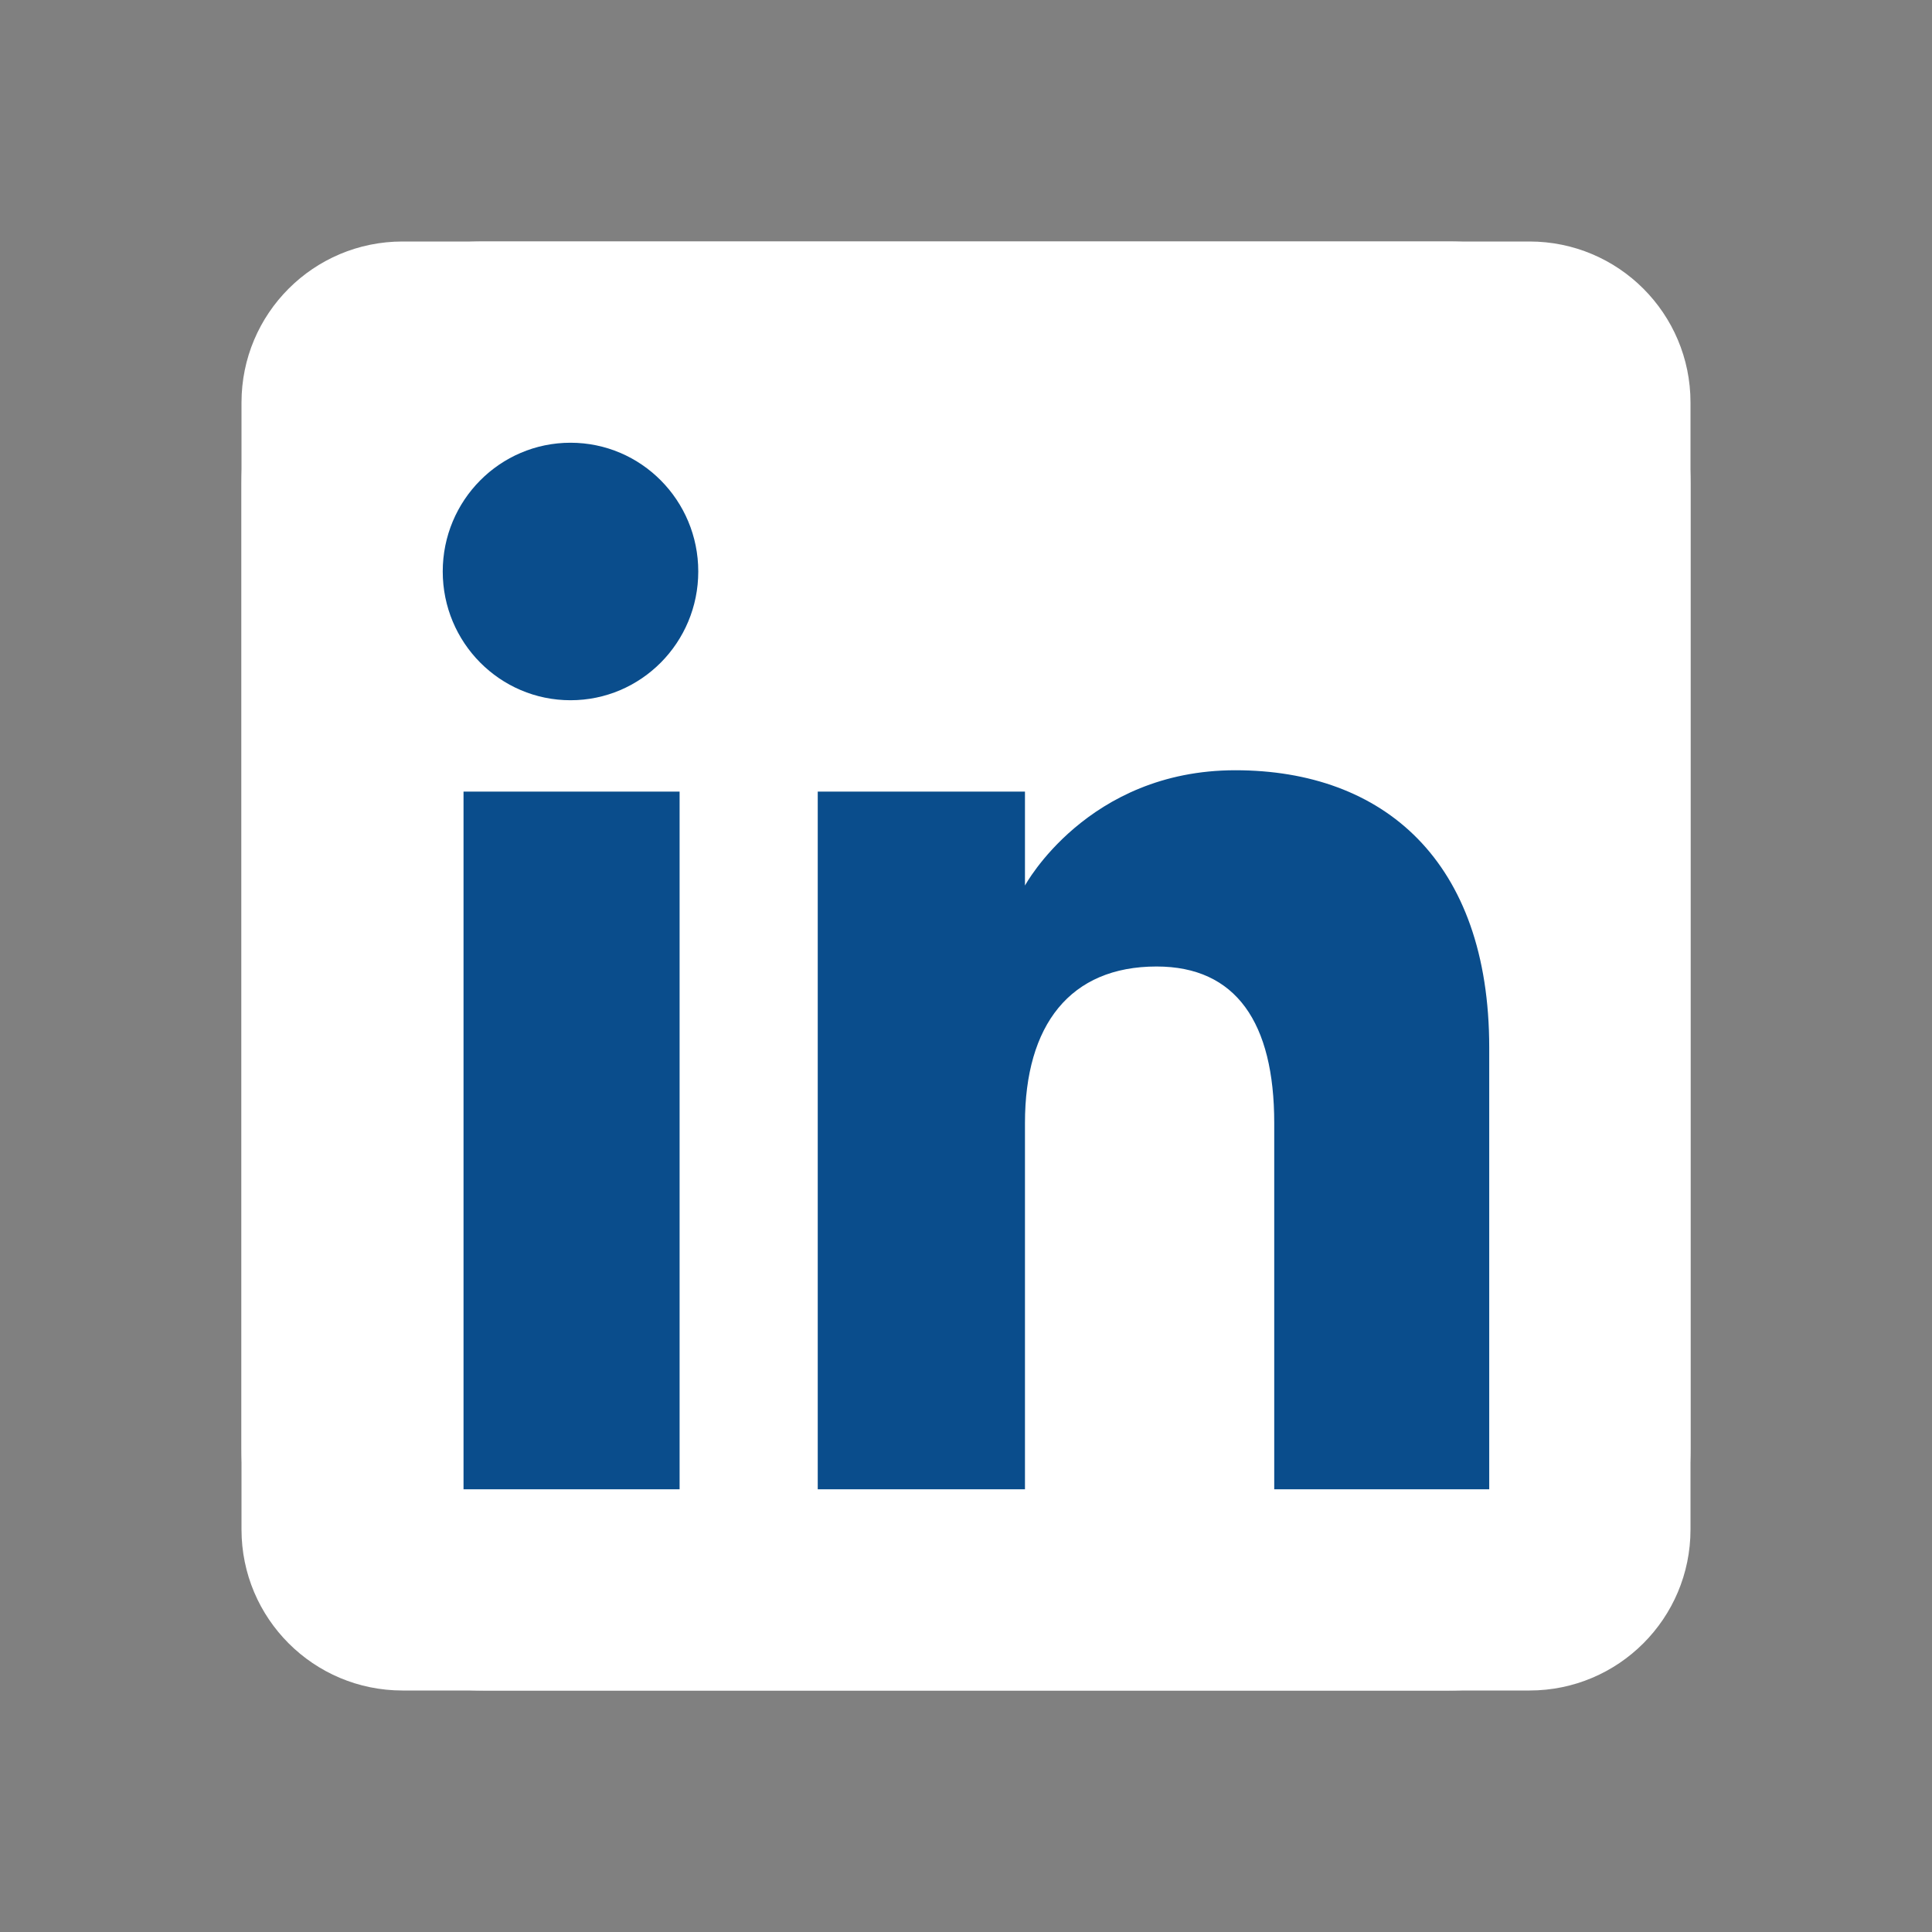
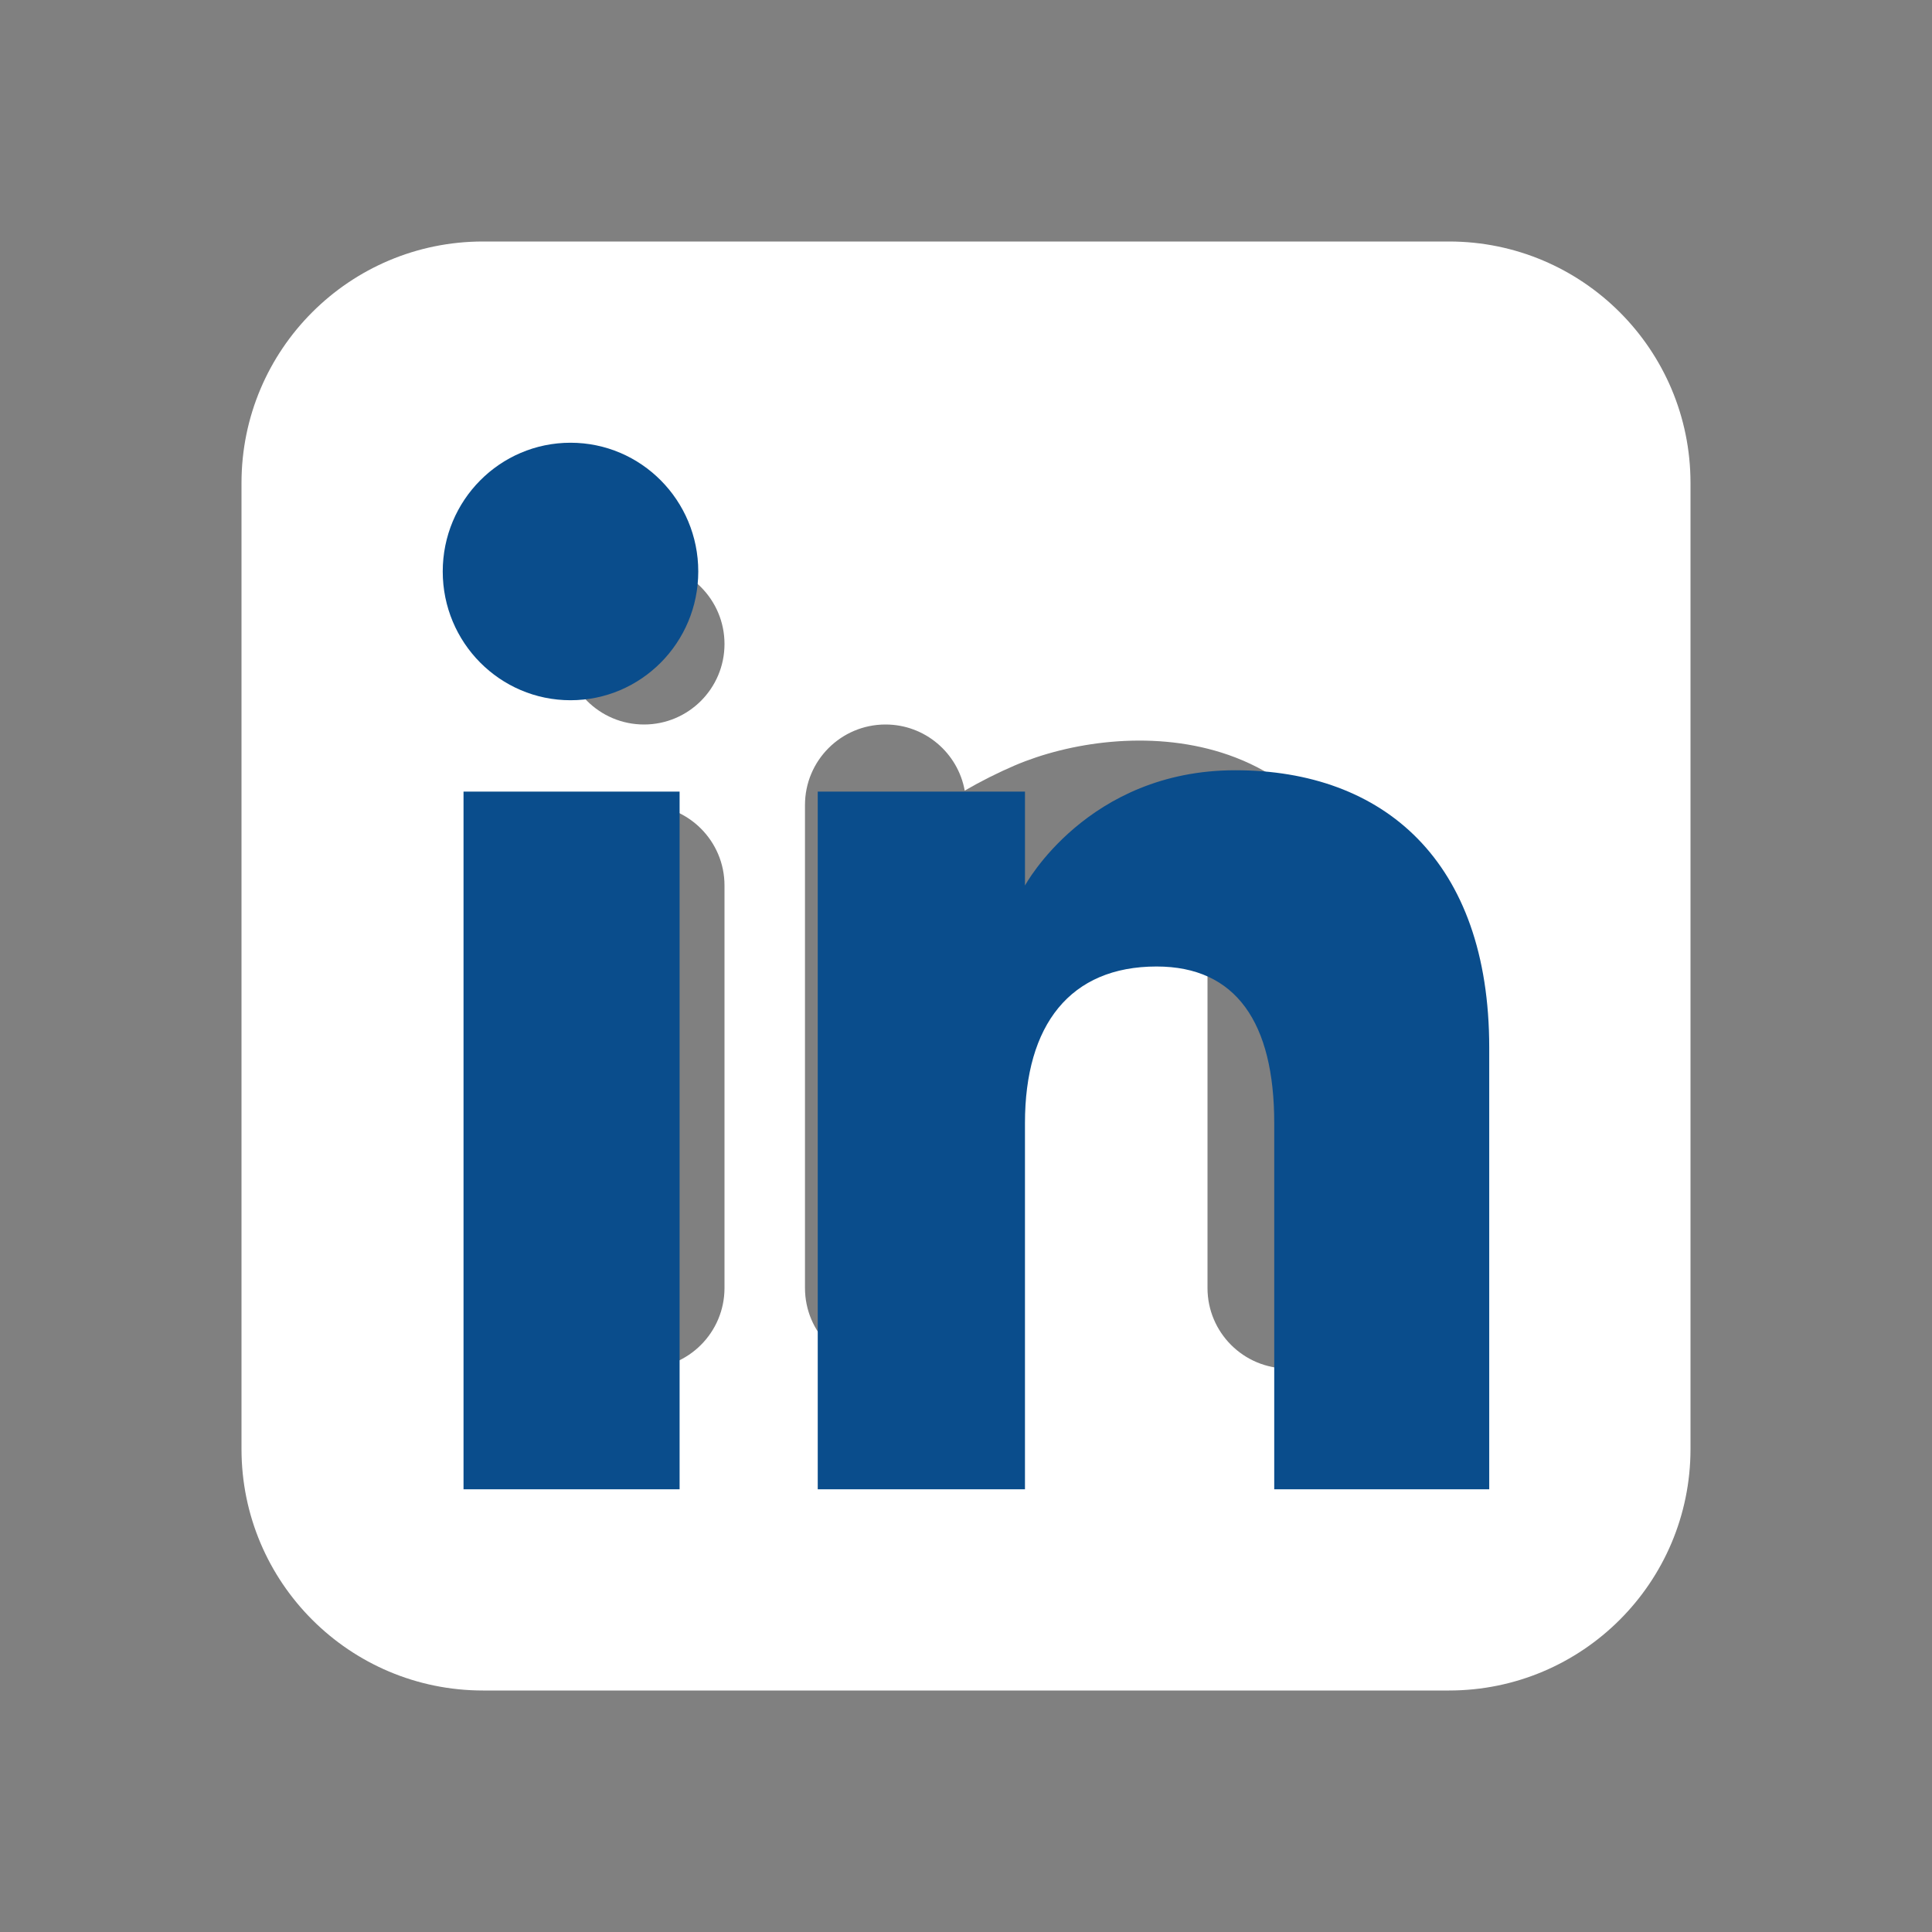
<svg xmlns="http://www.w3.org/2000/svg" width="50" height="50" viewBox="0 0 50 50" fill="none">
  <rect x="0" y="0" width="50" height="50" fill="#808080" stroke="none" />
  <path fill-rule="evenodd" clip-rule="evenodd" d="M37.5 6.25C40.952 6.25 43.75 9.048 43.75 12.5V37.5C43.75 40.952 40.952 43.75 37.5 43.75H12.5C9.048 43.75 6.25 40.952 6.25 37.5V12.5C6.25 9.048 9.048 6.25 12.5 6.25H37.5ZM16.667 20.833C15.516 20.833 14.583 21.766 14.583 22.917V33.333C14.583 34.484 15.516 35.417 16.667 35.417C17.817 35.417 18.75 34.484 18.75 33.333V22.917C18.75 21.766 17.817 20.833 16.667 20.833ZM22.917 18.75C21.766 18.75 20.833 19.683 20.833 20.833V33.333C20.833 34.484 21.766 35.417 22.917 35.417C24.067 35.417 25 34.484 25 33.333V25.708C25.635 24.991 26.71 24.15 27.903 23.64C28.596 23.343 29.639 23.225 30.365 23.453C30.682 23.553 30.863 23.693 30.975 23.844C31.084 23.991 31.25 24.314 31.25 25V33.333C31.25 34.484 32.183 35.417 33.333 35.417C34.484 35.417 35.417 34.484 35.417 33.333V25C35.417 23.602 35.062 22.363 34.325 21.366C33.59 20.373 32.599 19.788 31.614 19.478C29.736 18.887 27.654 19.215 26.264 19.809C25.823 19.998 25.388 20.217 24.967 20.461C24.791 19.488 23.94 18.75 22.917 18.75ZM16.667 14.583C15.516 14.583 14.583 15.516 14.583 16.667C14.583 17.817 15.516 18.75 16.667 18.75C17.817 18.75 18.75 17.817 18.75 16.667C18.75 15.516 17.817 14.583 16.667 14.583Z" fill="white" />
-   <path fill-rule="evenodd" clip-rule="evenodd" d="M10.417 43.75H39.583C41.885 43.75 43.75 41.885 43.75 39.583V10.417C43.75 8.115 41.885 6.25 39.583 6.25H10.417C8.115 6.25 6.25 8.115 6.25 10.417V39.583C6.25 41.885 8.115 43.75 10.417 43.75Z" fill="white" />
  <path fill-rule="evenodd" clip-rule="evenodd" d="M38.541 38.542H32.977V29.064C32.977 26.465 31.989 25.013 29.932 25.013C27.695 25.013 26.526 26.524 26.526 29.064V38.542H21.163V20.486H26.526V22.918C26.526 22.918 28.138 19.934 31.97 19.934C35.8 19.934 38.541 22.273 38.541 27.11V38.542ZM14.765 18.122C12.938 18.122 11.458 16.63 11.458 14.79C11.458 12.95 12.938 11.458 14.765 11.458C16.592 11.458 18.071 12.95 18.071 14.79C18.071 16.63 16.592 18.122 14.765 18.122ZM11.996 38.542H17.588V20.486H11.996V38.542Z" fill="#0A4D8C" />
</svg>